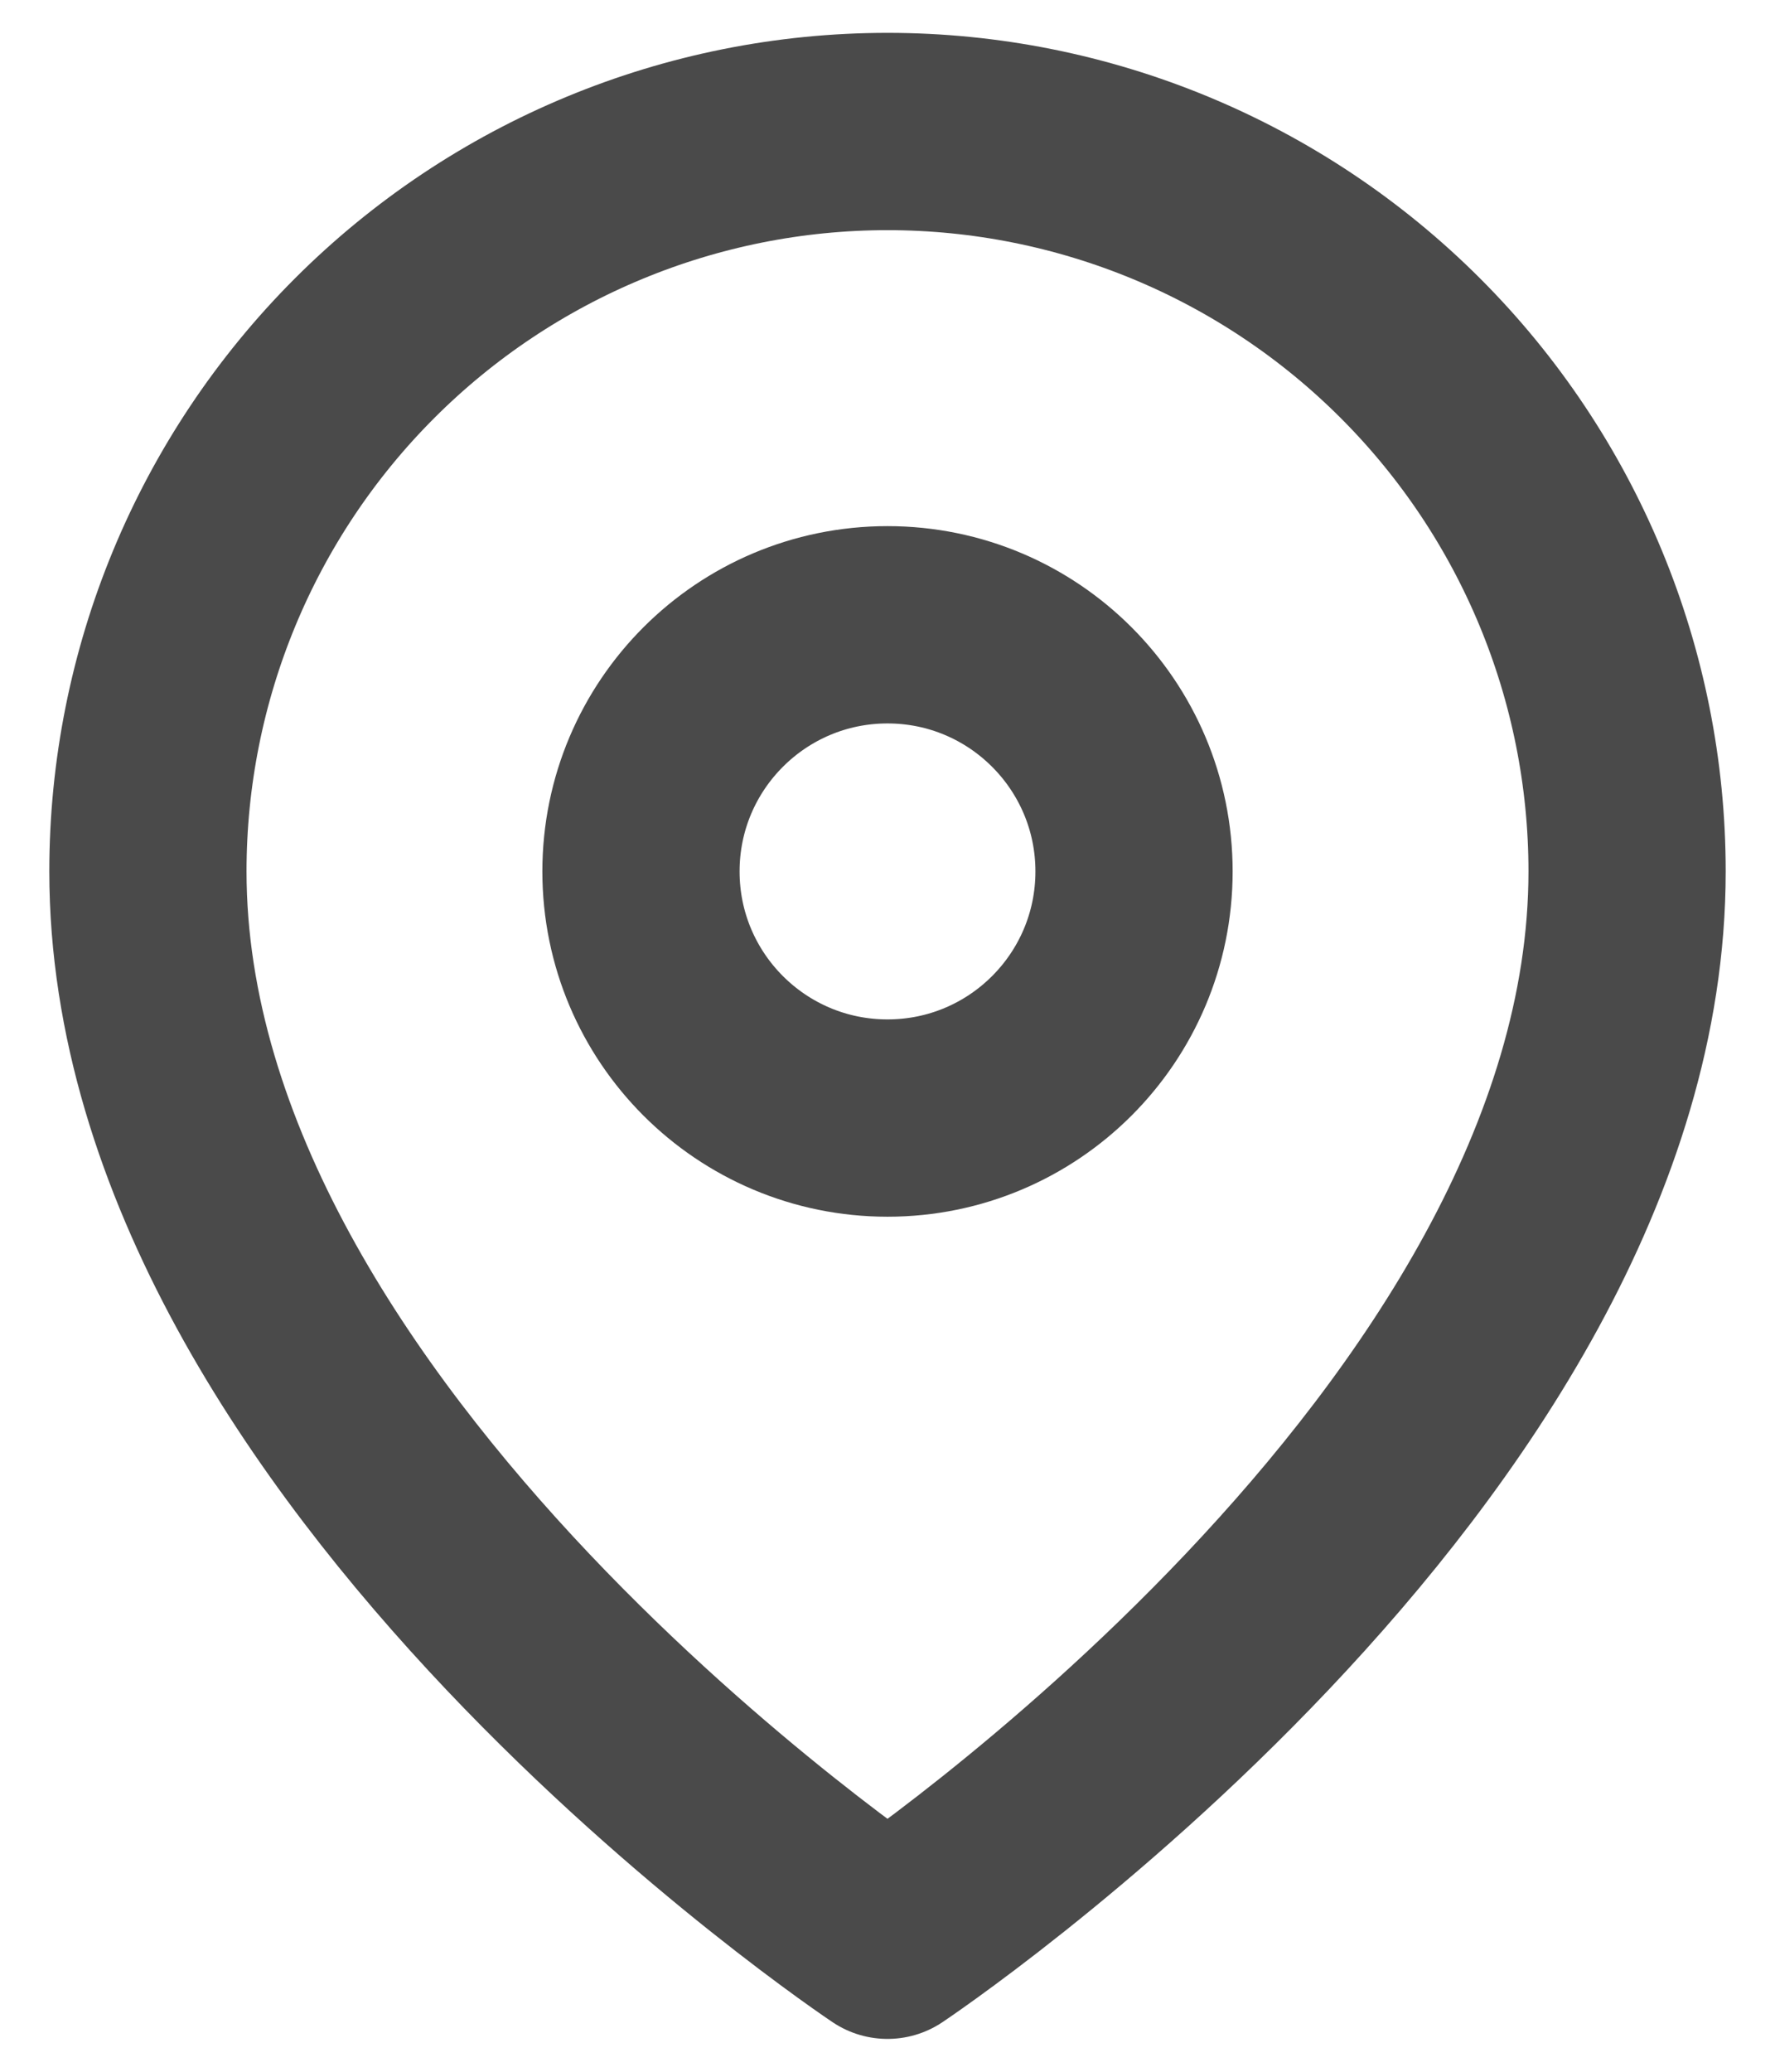
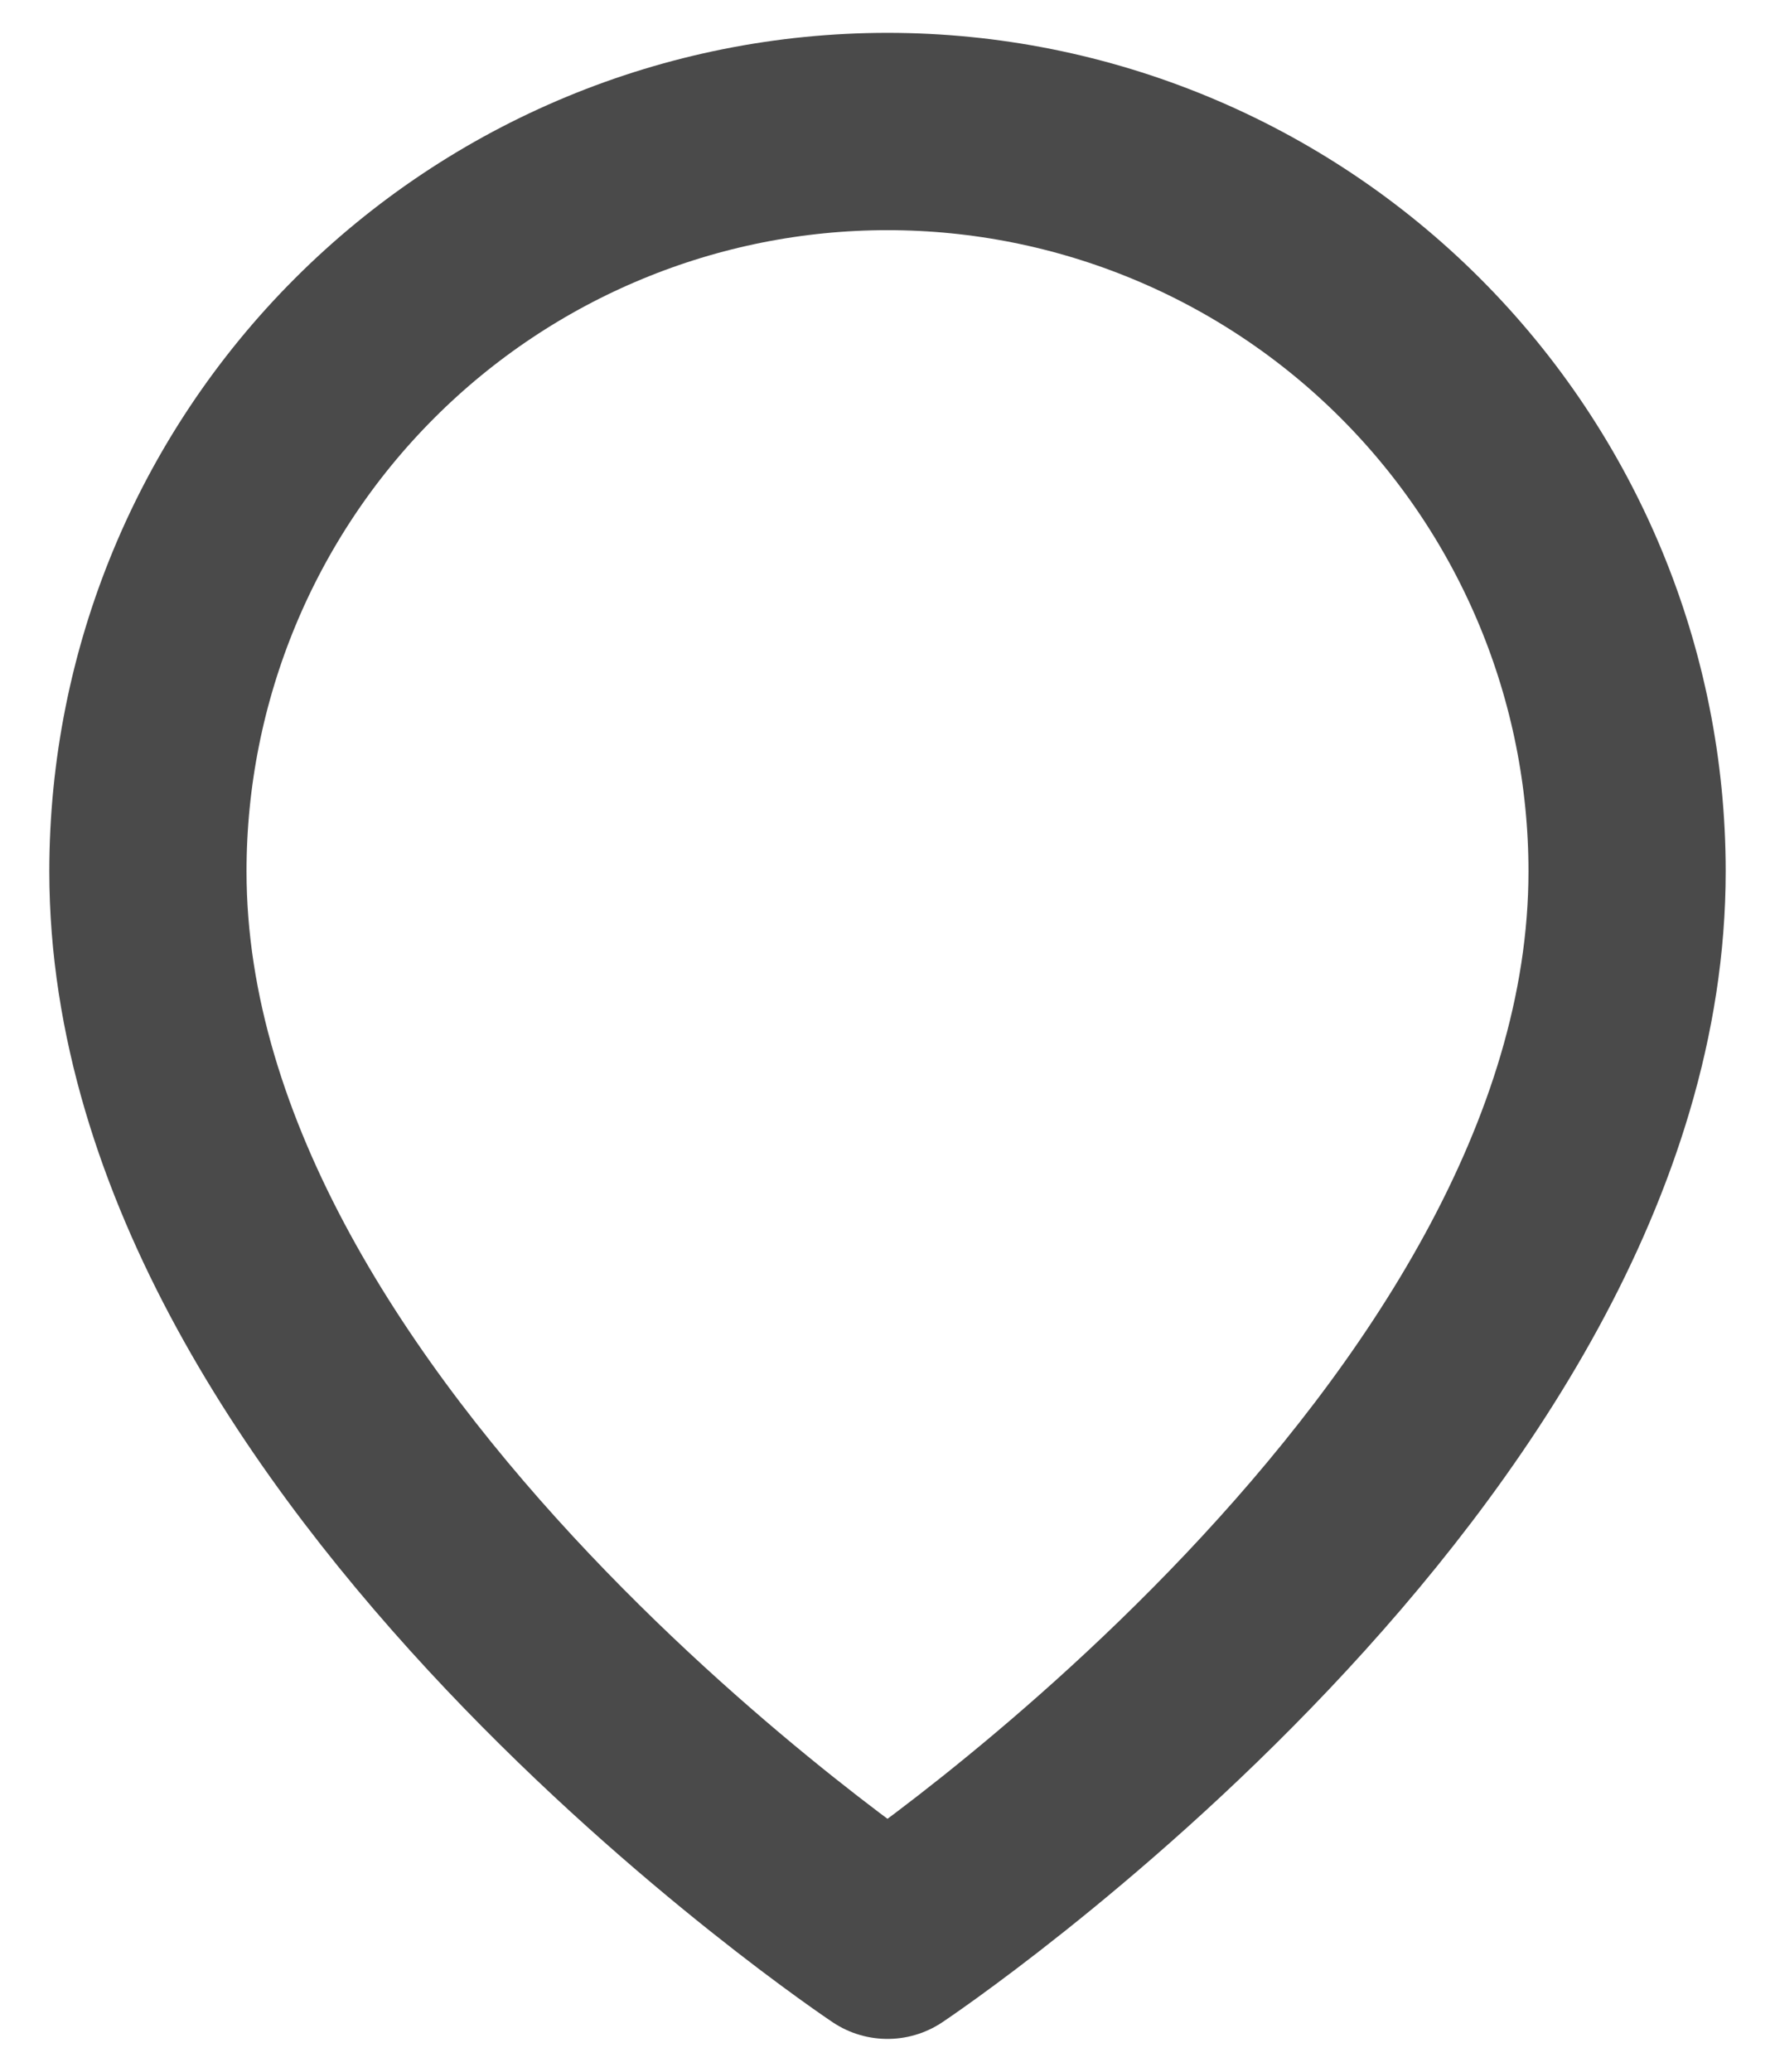
<svg xmlns="http://www.w3.org/2000/svg" width="18" height="21" viewBox="0 0 18 21" fill="none">
  <path d="M16.5 8.833C16.5 14.667 9 19.667 9 19.667C9 19.667 1.5 14.667 1.5 8.833C1.5 6.844 2.29 4.937 3.697 3.53C5.103 2.124 7.011 1.333 9 1.333C10.989 1.333 12.897 2.124 14.303 3.53C15.71 4.937 16.5 6.844 16.5 8.833Z" stroke="#4A4A4A" stroke-width="2" stroke-linecap="round" stroke-linejoin="round" />
-   <path d="M9 11.333C10.381 11.333 11.5 10.214 11.5 8.833C11.5 7.453 10.381 6.333 9 6.333C7.619 6.333 6.5 7.453 6.5 8.833C6.5 10.214 7.619 11.333 9 11.333Z" stroke="#4A4A4A" stroke-width="2" stroke-linecap="round" stroke-linejoin="round" />
</svg>